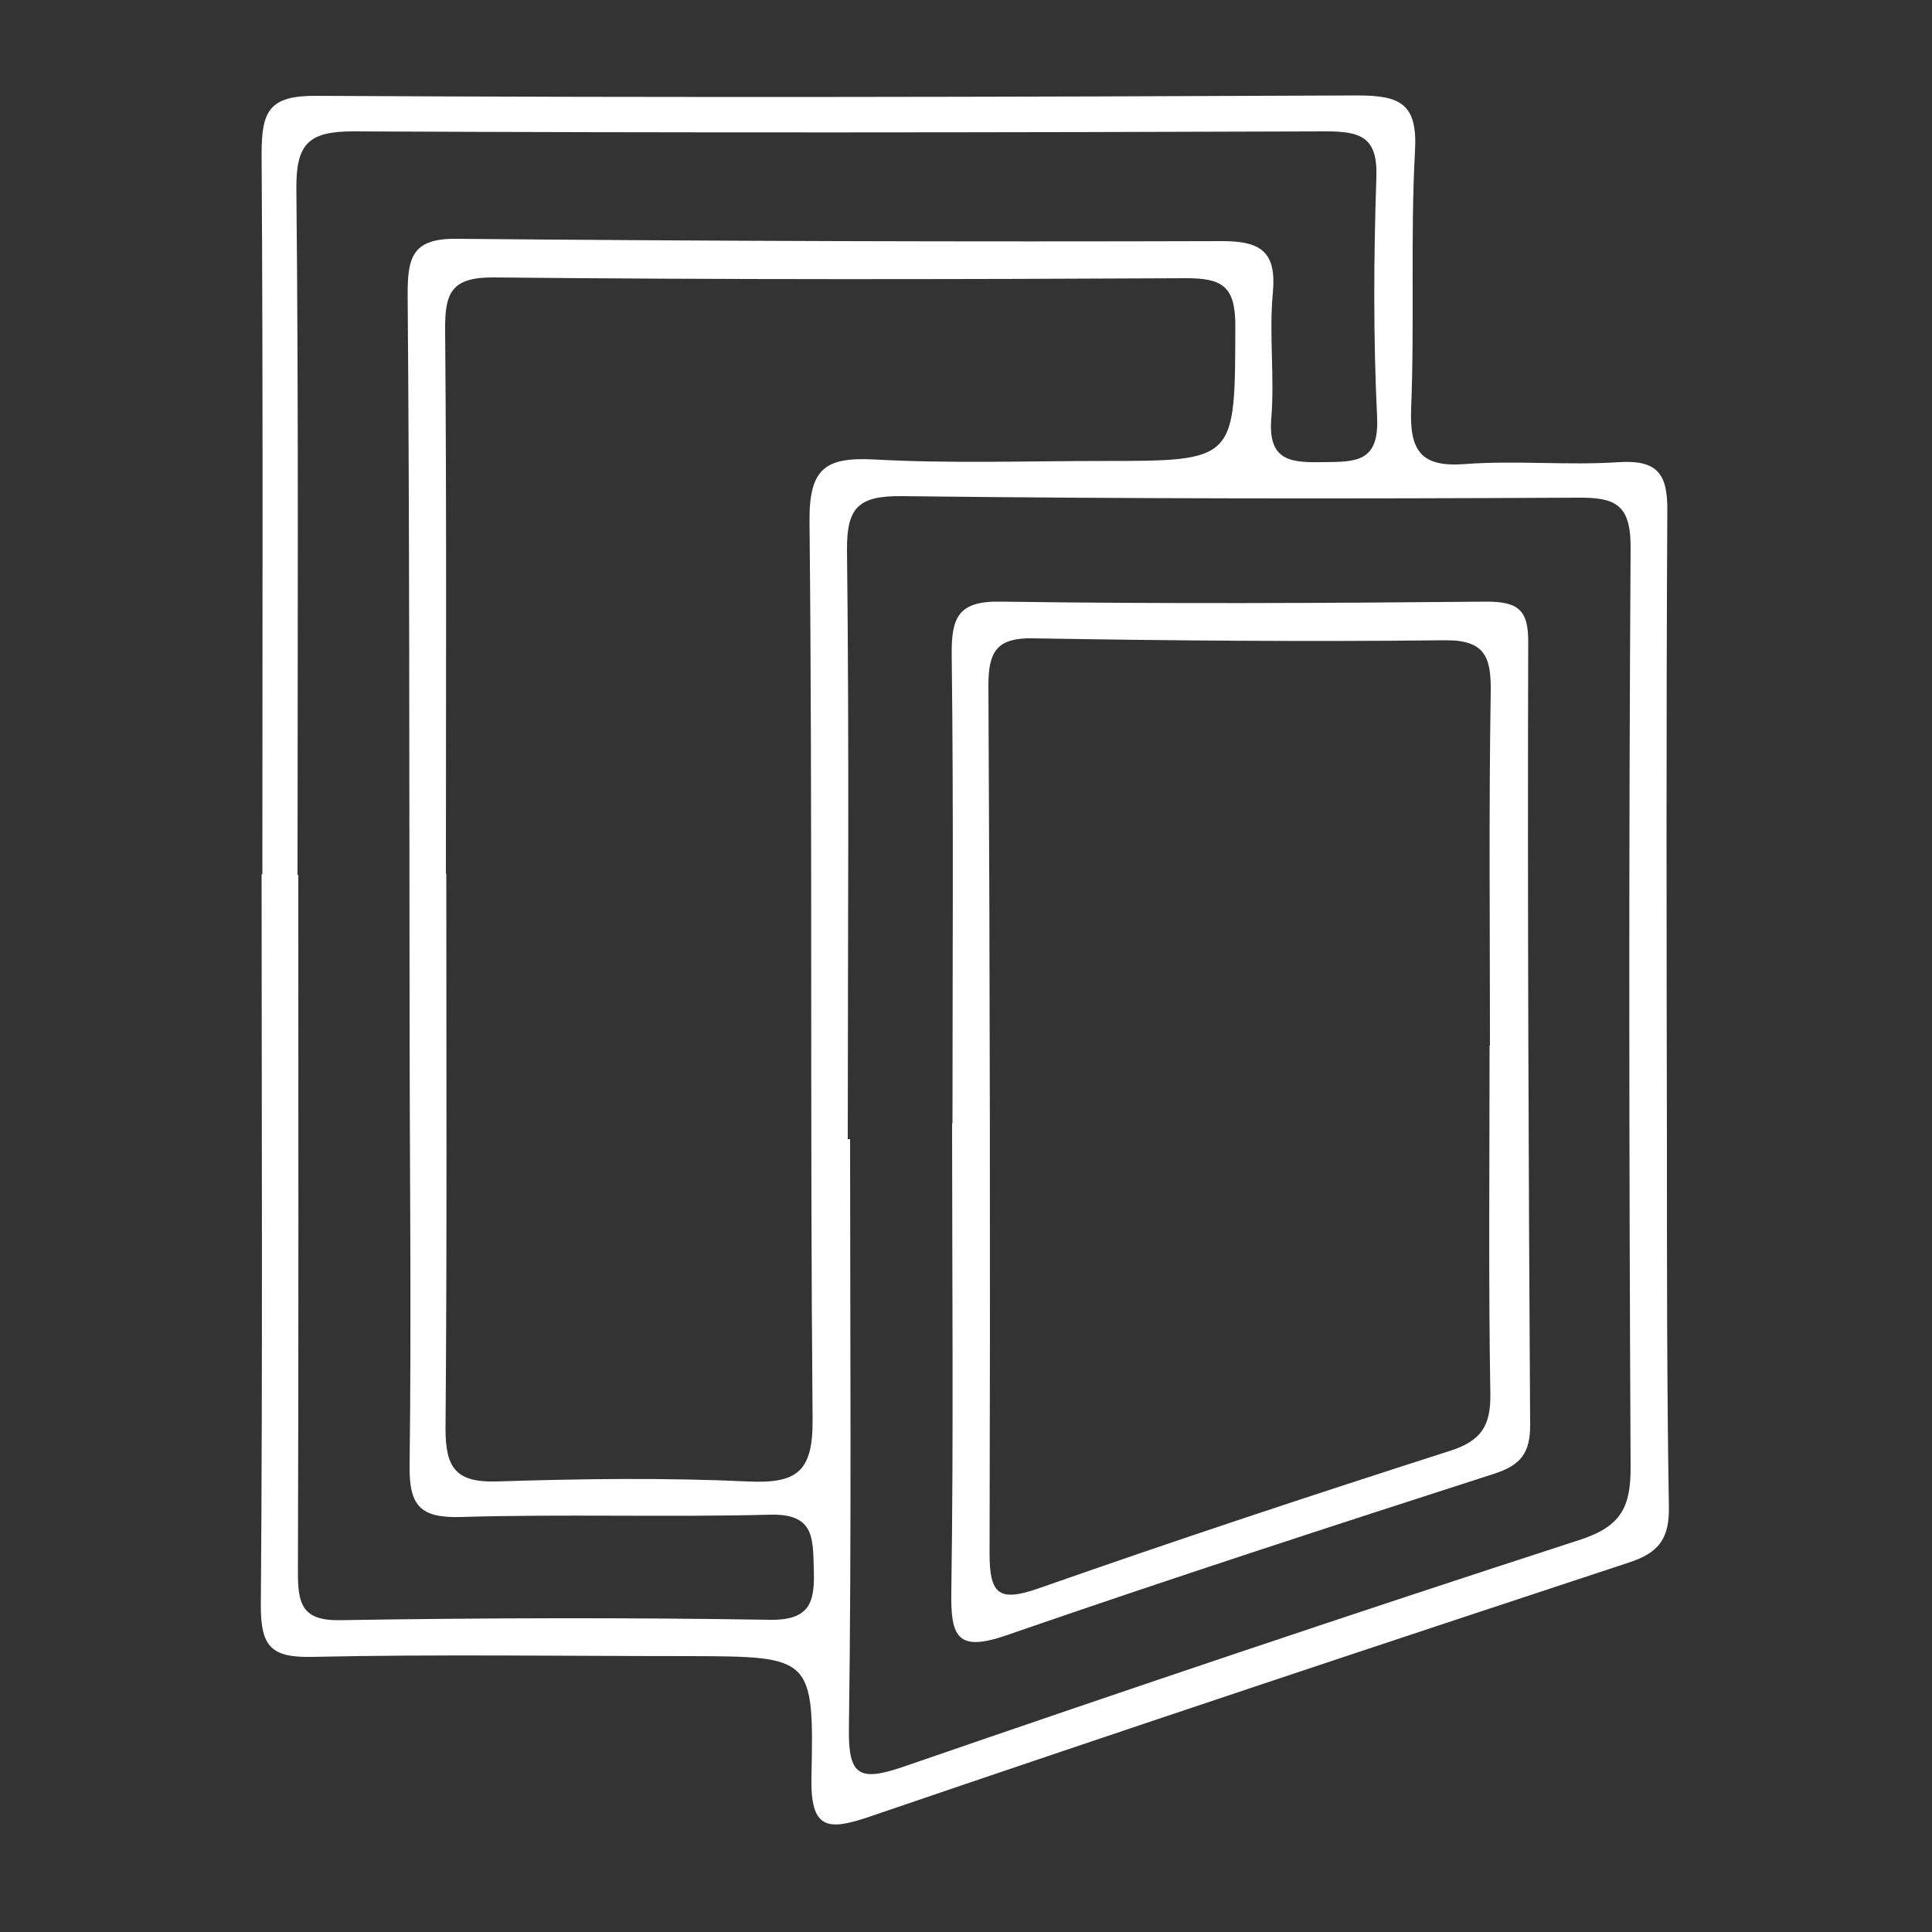
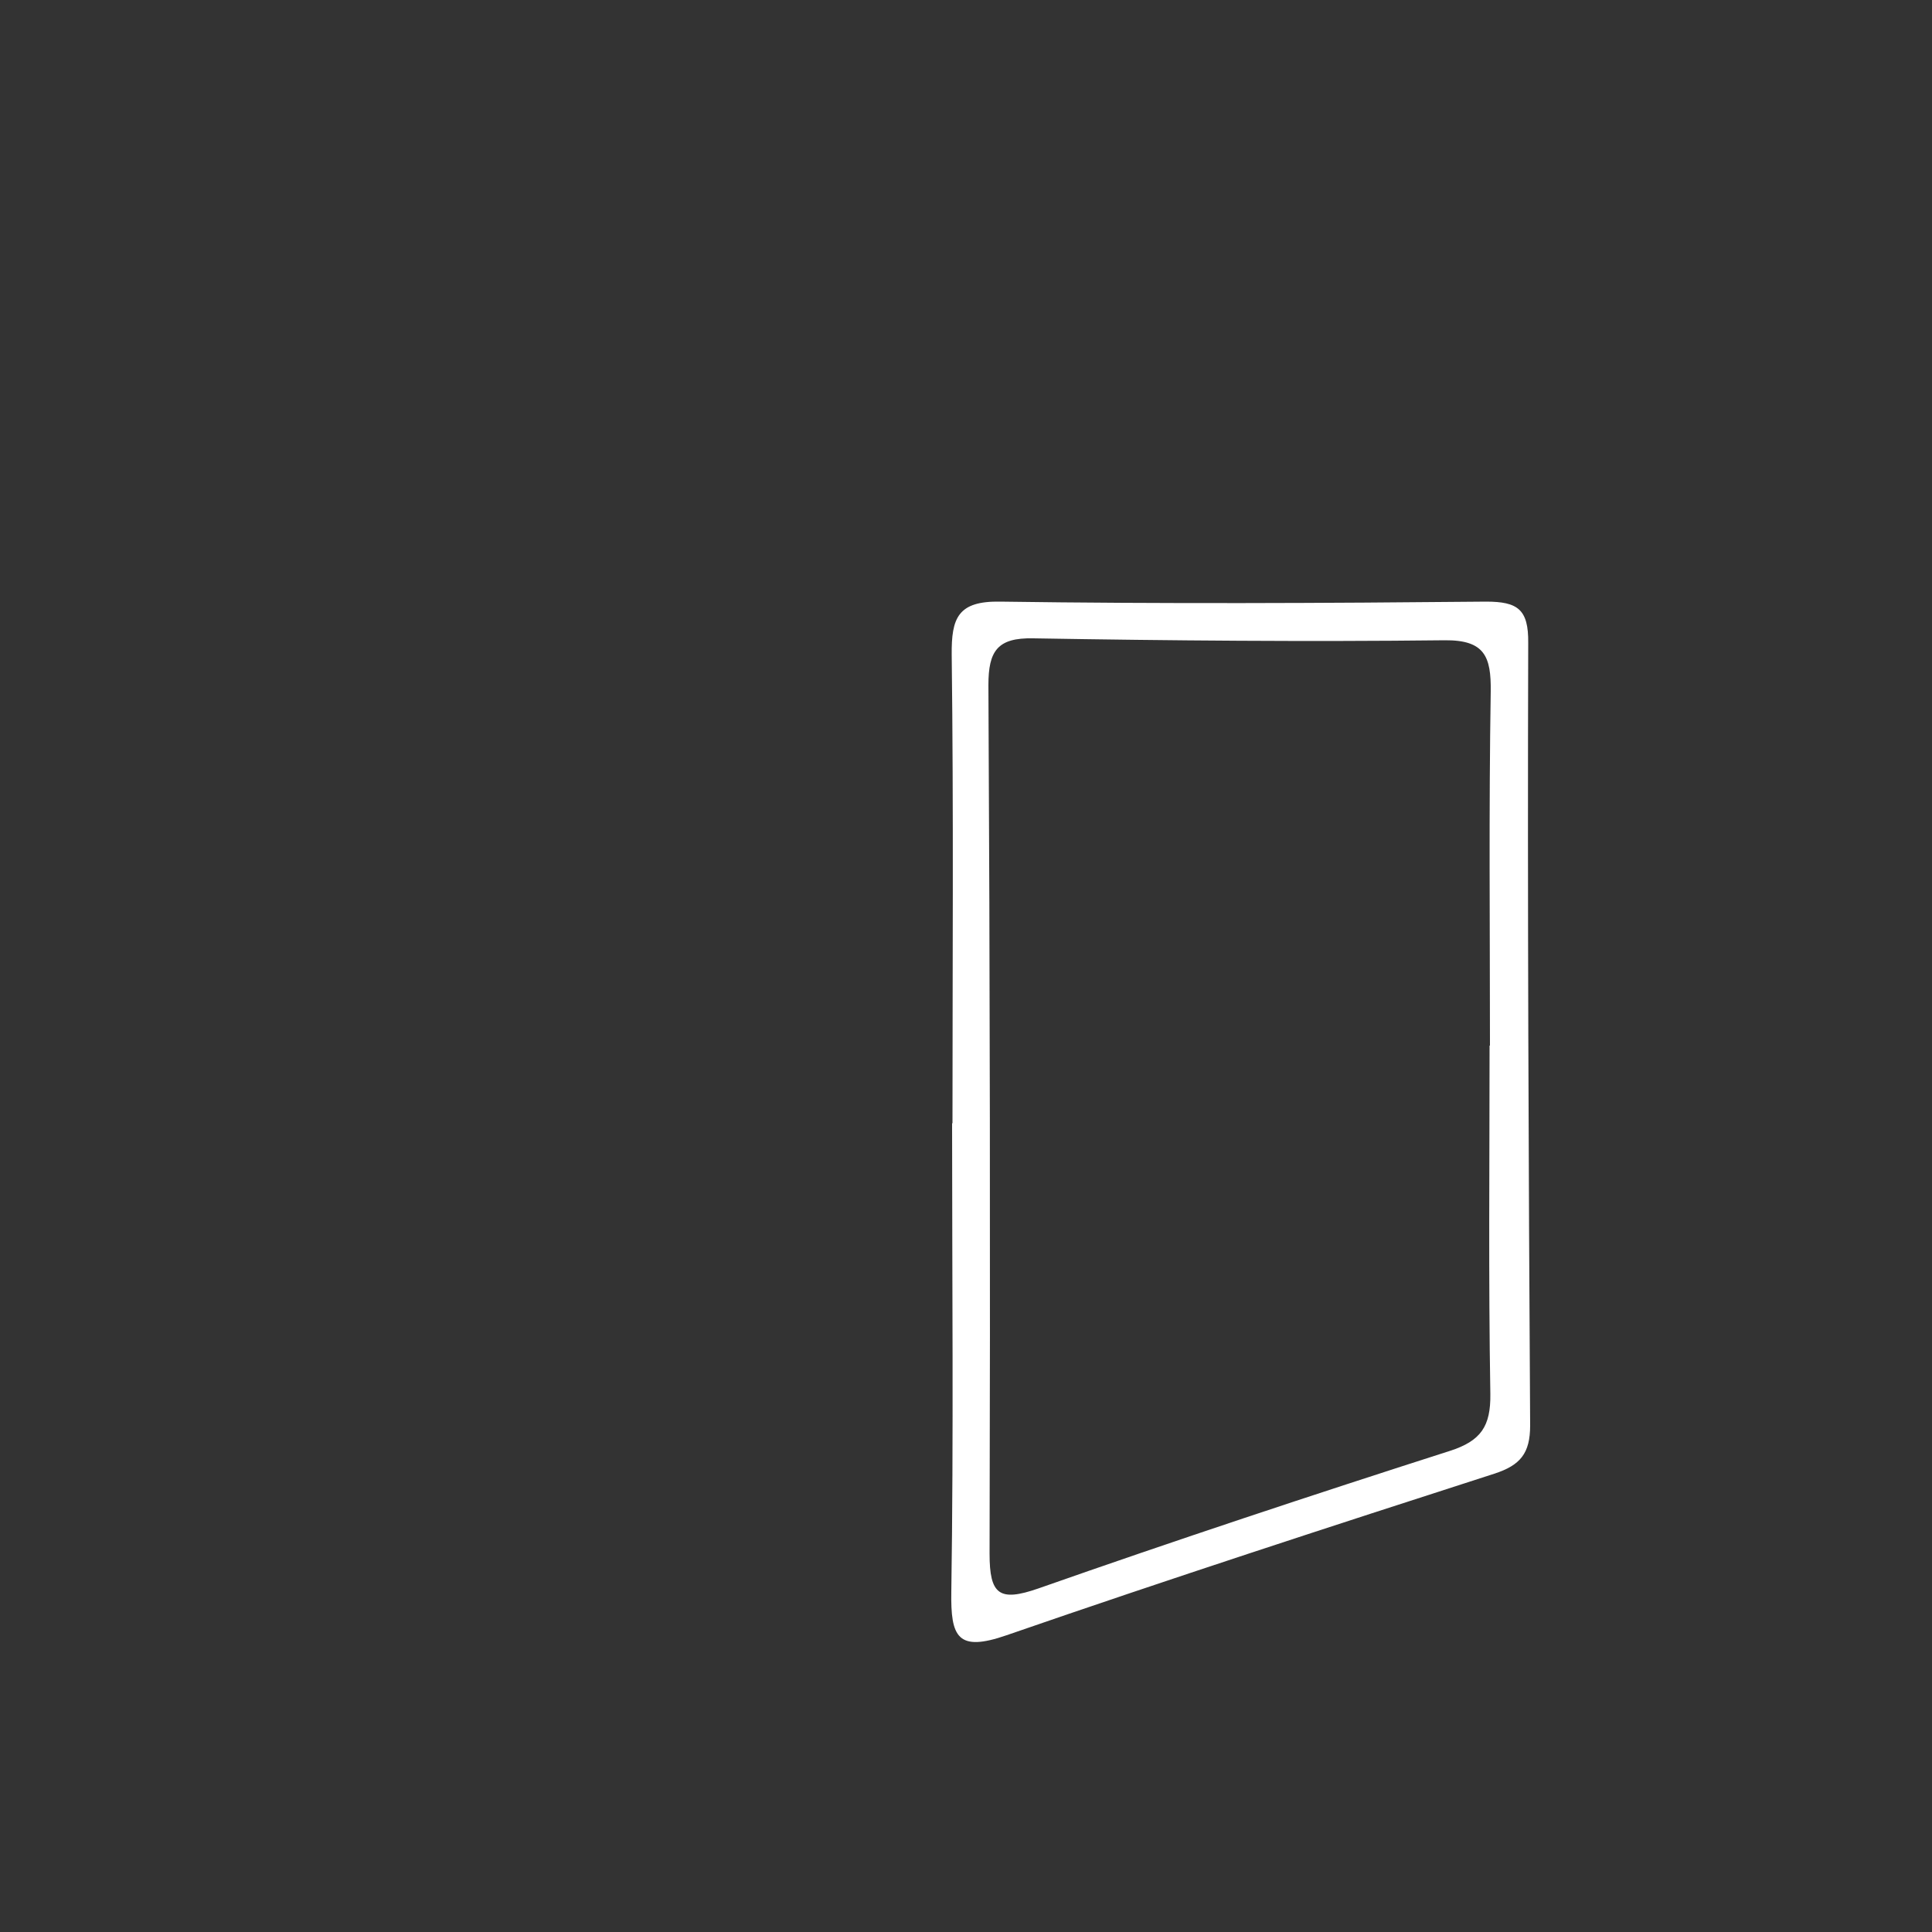
<svg xmlns="http://www.w3.org/2000/svg" id="Ebene_1" version="1.1" viewBox="0 0 500 500">
  <rect x="0" y="0" width="500" height="500" fill="#333333" stroke="none" />
  <defs>
    <style>
      .st0 {
        fill: #fff;
      }
    </style>
  </defs>
-   <path class="st0" d="M67.9,226.2c0-62.1.2-124.3-.2-186.4,0-11,1.9-15.1,14.2-15,89.8.5,179.6.3,269.4-.1,11.2,0,15.6,2.2,14.9,14.4-1.2,22.1-.1,44.4-1,66.6-.4,10.7,2.3,15.3,13.9,14.4,13.3-1,26.7.4,39.9-.5,10-.6,12.6,3.1,12.5,12.6-.3,55.2-.2,110.5-.1,165.7,0,30.6,0,61.2.5,91.7.2,8.3-2.3,12.2-10.4,14.8-65.5,21.6-131,43.4-196.3,65.7-11.1,3.8-15.5,3.4-15.2-10.3.7-31.1,0-31.1-31.6-31.2-32.6,0-65.1-.5-97.7.2-10.4.2-13.2-2.6-13.2-13.1.5-63.1.2-126.2.2-189.4h0ZM115.5,226.2s0,0,0,0c0,47.9.2,95.7-.2,143.6,0,10.1,2.7,13.9,13.2,13.6,21.7-.7,43.5-1,65.1,0,12.8.6,16.8-2.6,16.7-16.1-.7-77.4,0-154.9-.8-232.4-.1-13.6,4-16.6,16.5-16,19.7,1.1,39.5.4,59.2.4,34.9,0,34.4,0,34.5-35.1,0-10.2-3.5-12.2-12.7-12.2-59.7.3-119.5.4-179.2-.2-11.1-.1-12.7,4.1-12.6,13.7.4,46.9.2,93.7.2,140.6ZM219.5,294.8h.5c0,50.8.4,101.6-.3,152.5-.2,12.3,2.7,13.8,13.9,10,58.3-20.1,116.7-39.8,175.3-58.8,10.7-3.5,13.1-8.5,13.1-18.7-.4-79.4-.5-158.9,0-238.3,0-11.2-4.2-12.8-13.9-12.7-58.3.3-116.5.3-174.8-.4-11.1-.1-14.2,2.9-14.1,14,.6,50.8.2,101.6.2,152.5ZM77,226.4h.2c0,60.2.1,120.4-.1,180.5,0,8.1,1,12.6,11,12.4,37-.6,74-.7,111-.1,10.9.2,11.8-4.9,11.5-13.5-.2-8.2-.2-14-11.4-13.7-26.6.7-53.3-.2-79.9.6-10.4.3-13.4-2.8-13.3-13.1.5-39.5,0-78.9,0-118.4-.1-61.7,0-123.3-.5-185,0-9.3,1.1-14.4,12.5-14.3,66.1.6,132.3.8,198.4.6,10.2,0,14,3,13,13.5-1,10.8.5,21.7-.4,32.5-.9,11.4,5.7,11.3,13.8,11.2,8.1-.1,14.1,0,13.6-11.5-1-20.7-.9-41.4-.2-62.1.4-10.5-4-12-13-12-83.9.3-167.8.4-251.7,0-11.6,0-14.9,3.1-14.8,14.9.6,59.2.3,118.4.3,177.6Z" />
  <path class="st0" d="M246.5,290.7c0-40.4.3-80.8-.2-121.2-.1-9.6,1.6-14,12.6-13.8,41.9.6,83.8.4,125.7,0,8.2,0,11,2,10.9,10.7-.2,67.5.1,135,.5,202.5,0,7.2-2.5,10.3-9.3,12.5-42.2,13.6-84.3,27.3-126.2,41.8-12.7,4.4-14.5.5-14.3-11.3.6-40.4.2-80.8.2-121.2ZM385.6,270.6h0c0-30.6-.3-61.1.2-91.7.1-8.9-1.5-13.3-11.9-13.2-35.5.4-71,.1-106.5-.5-9.3-.2-11.6,3.3-11.6,12.1.4,74.9.5,149.9.3,224.8,0,10.6,2.5,12.5,12.6,9,35.3-12.4,70.9-24.2,106.5-35.6,8.1-2.6,10.6-6.4,10.5-14.7-.5-30.1-.2-60.1-.2-90.2Z" />
</svg>